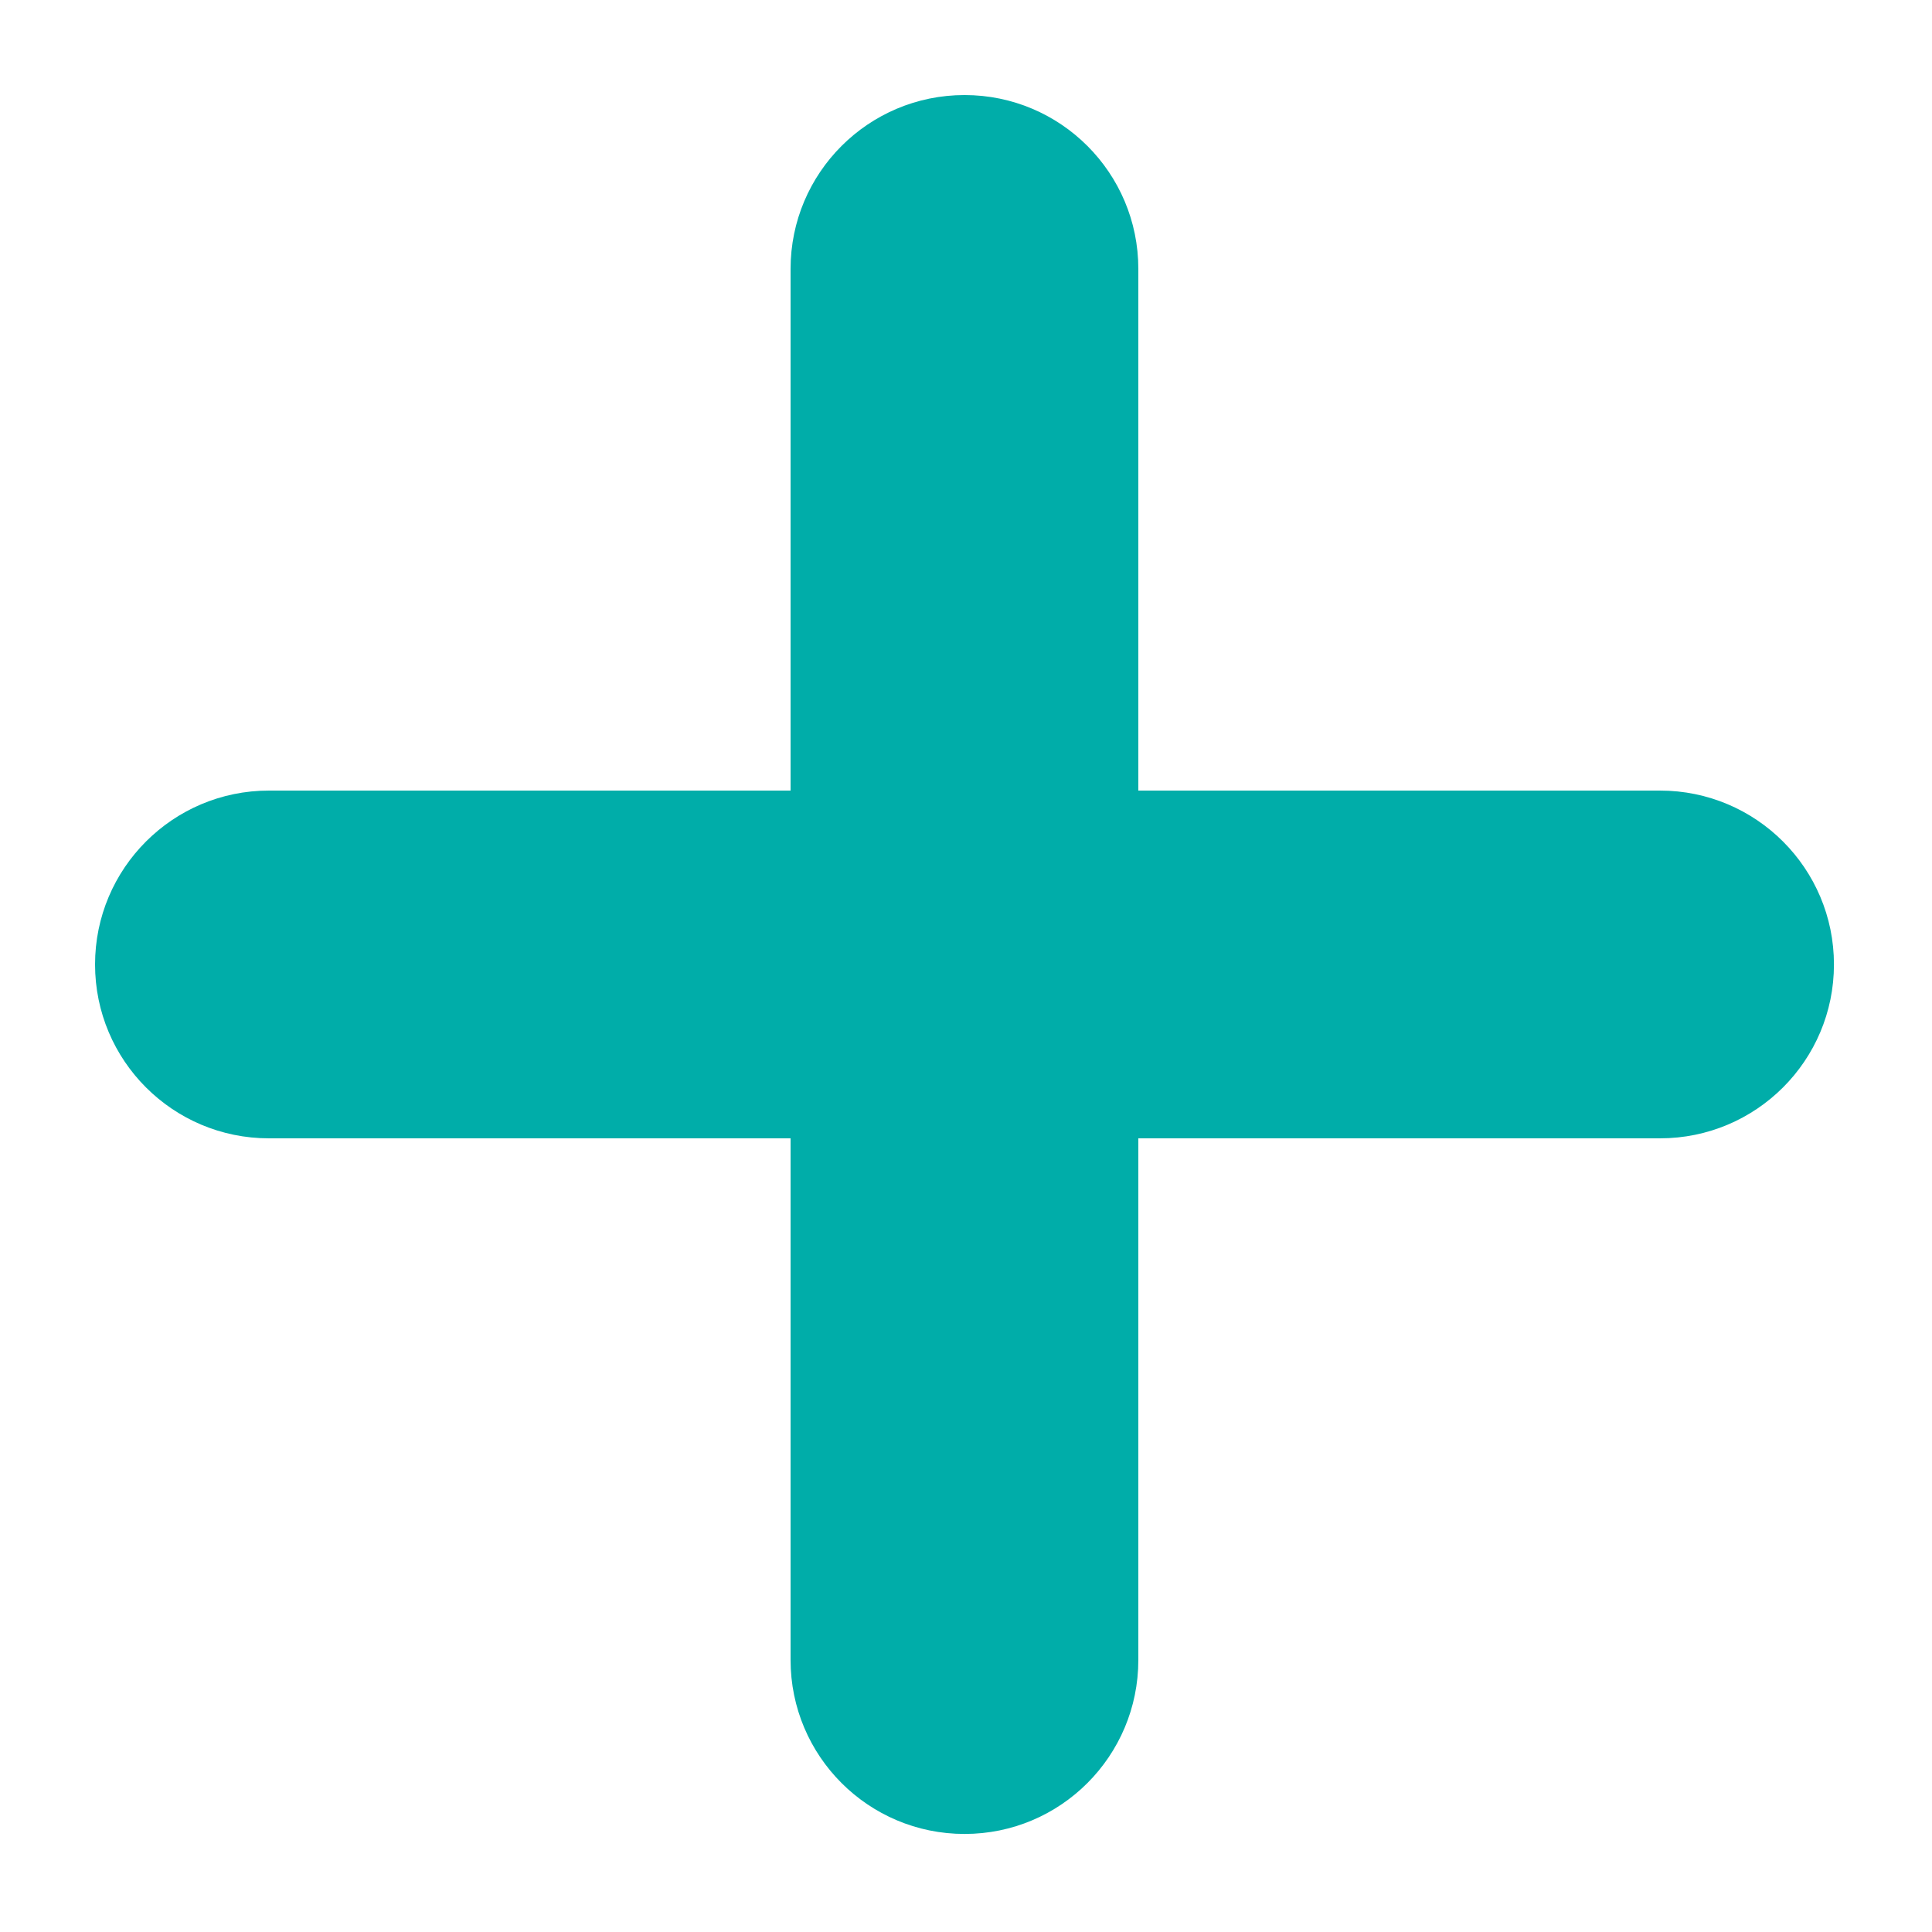
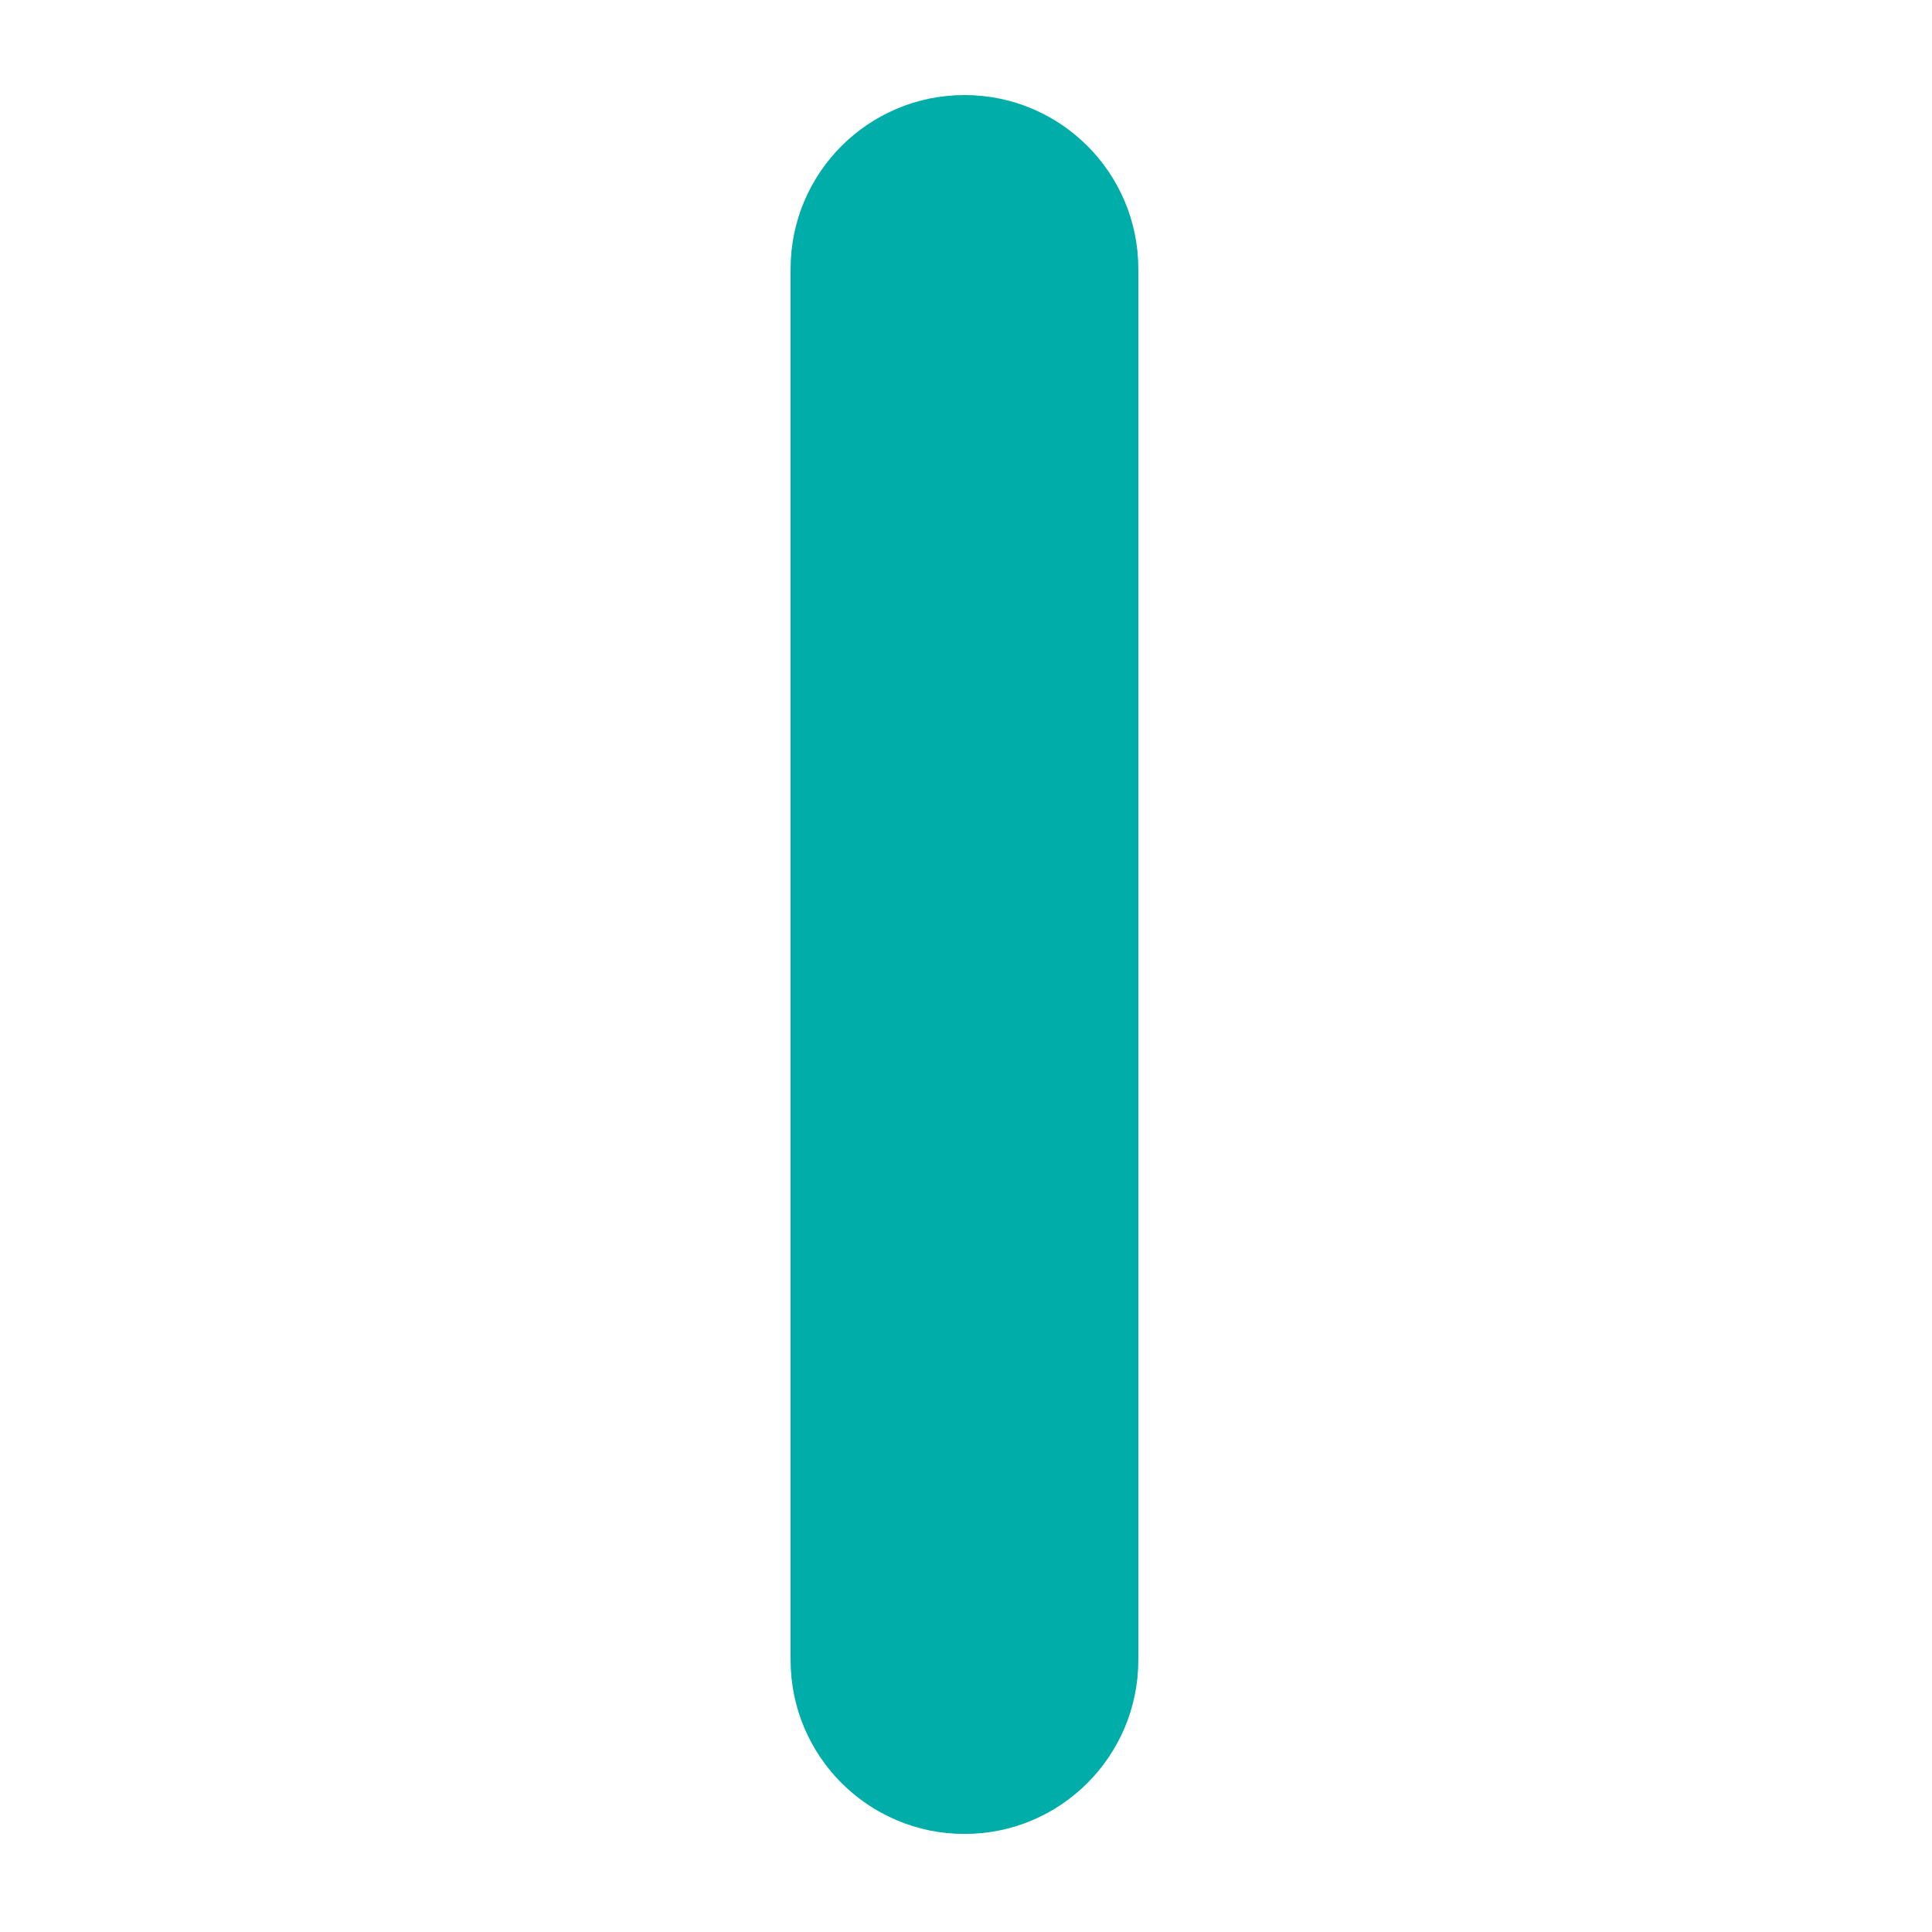
<svg xmlns="http://www.w3.org/2000/svg" width="20" height="20" viewBox="0 0 20 20" fill="none">
  <path d="M8.184 2.784C8.184 1.79 8.99 0.984 9.985 0.984C10.979 0.984 11.784 1.79 11.784 2.784V17.184C11.784 18.179 10.979 18.985 9.985 18.985C8.99 18.985 8.184 18.179 8.184 17.184V2.784Z" fill="#00ADA9" />
-   <path d="M17.184 8.184C18.179 8.184 18.985 8.99 18.985 9.984C18.985 10.979 18.179 11.784 17.184 11.784L2.784 11.784C1.79 11.784 0.984 10.979 0.984 9.984C0.984 8.99 1.79 8.184 2.784 8.184L17.184 8.184Z" fill="#00ADA9" />
</svg>